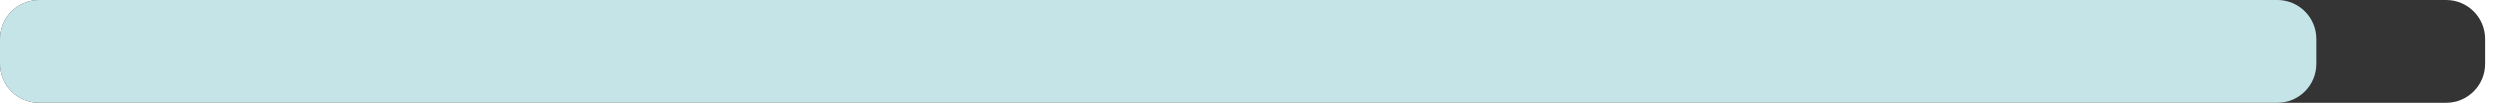
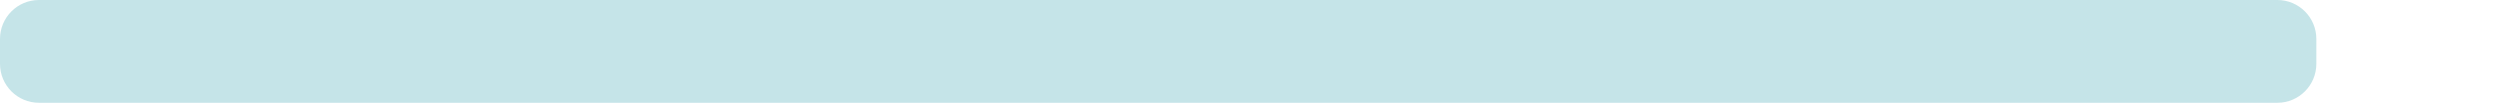
<svg xmlns="http://www.w3.org/2000/svg" preserveAspectRatio="none" width="100%" height="100%" overflow="visible" style="display: block;" viewBox="0 0 119 5" fill="none">
  <g id="Group 1000004408">
-     <path id="Rectangle 7099" d="M0 1.855C0 0.83 0.83 0 1.855 0H116.437C117.462 0 118.292 0.83 118.292 1.855V3.037C118.292 4.062 117.462 4.892 116.437 4.892H1.855C0.83 4.892 0 4.062 0 3.037V1.855Z" fill="#343434" />
    <path id="Rectangle 7100" d="M0 1.855C0 0.83 0.83 0 1.855 0H108.403C109.427 0 110.258 0.83 110.258 1.855V3.037C110.258 4.062 109.427 4.892 108.403 4.892H1.855C0.83 4.892 0 4.062 0 3.037V1.855Z" fill="#C5E4E8" />
  </g>
</svg>